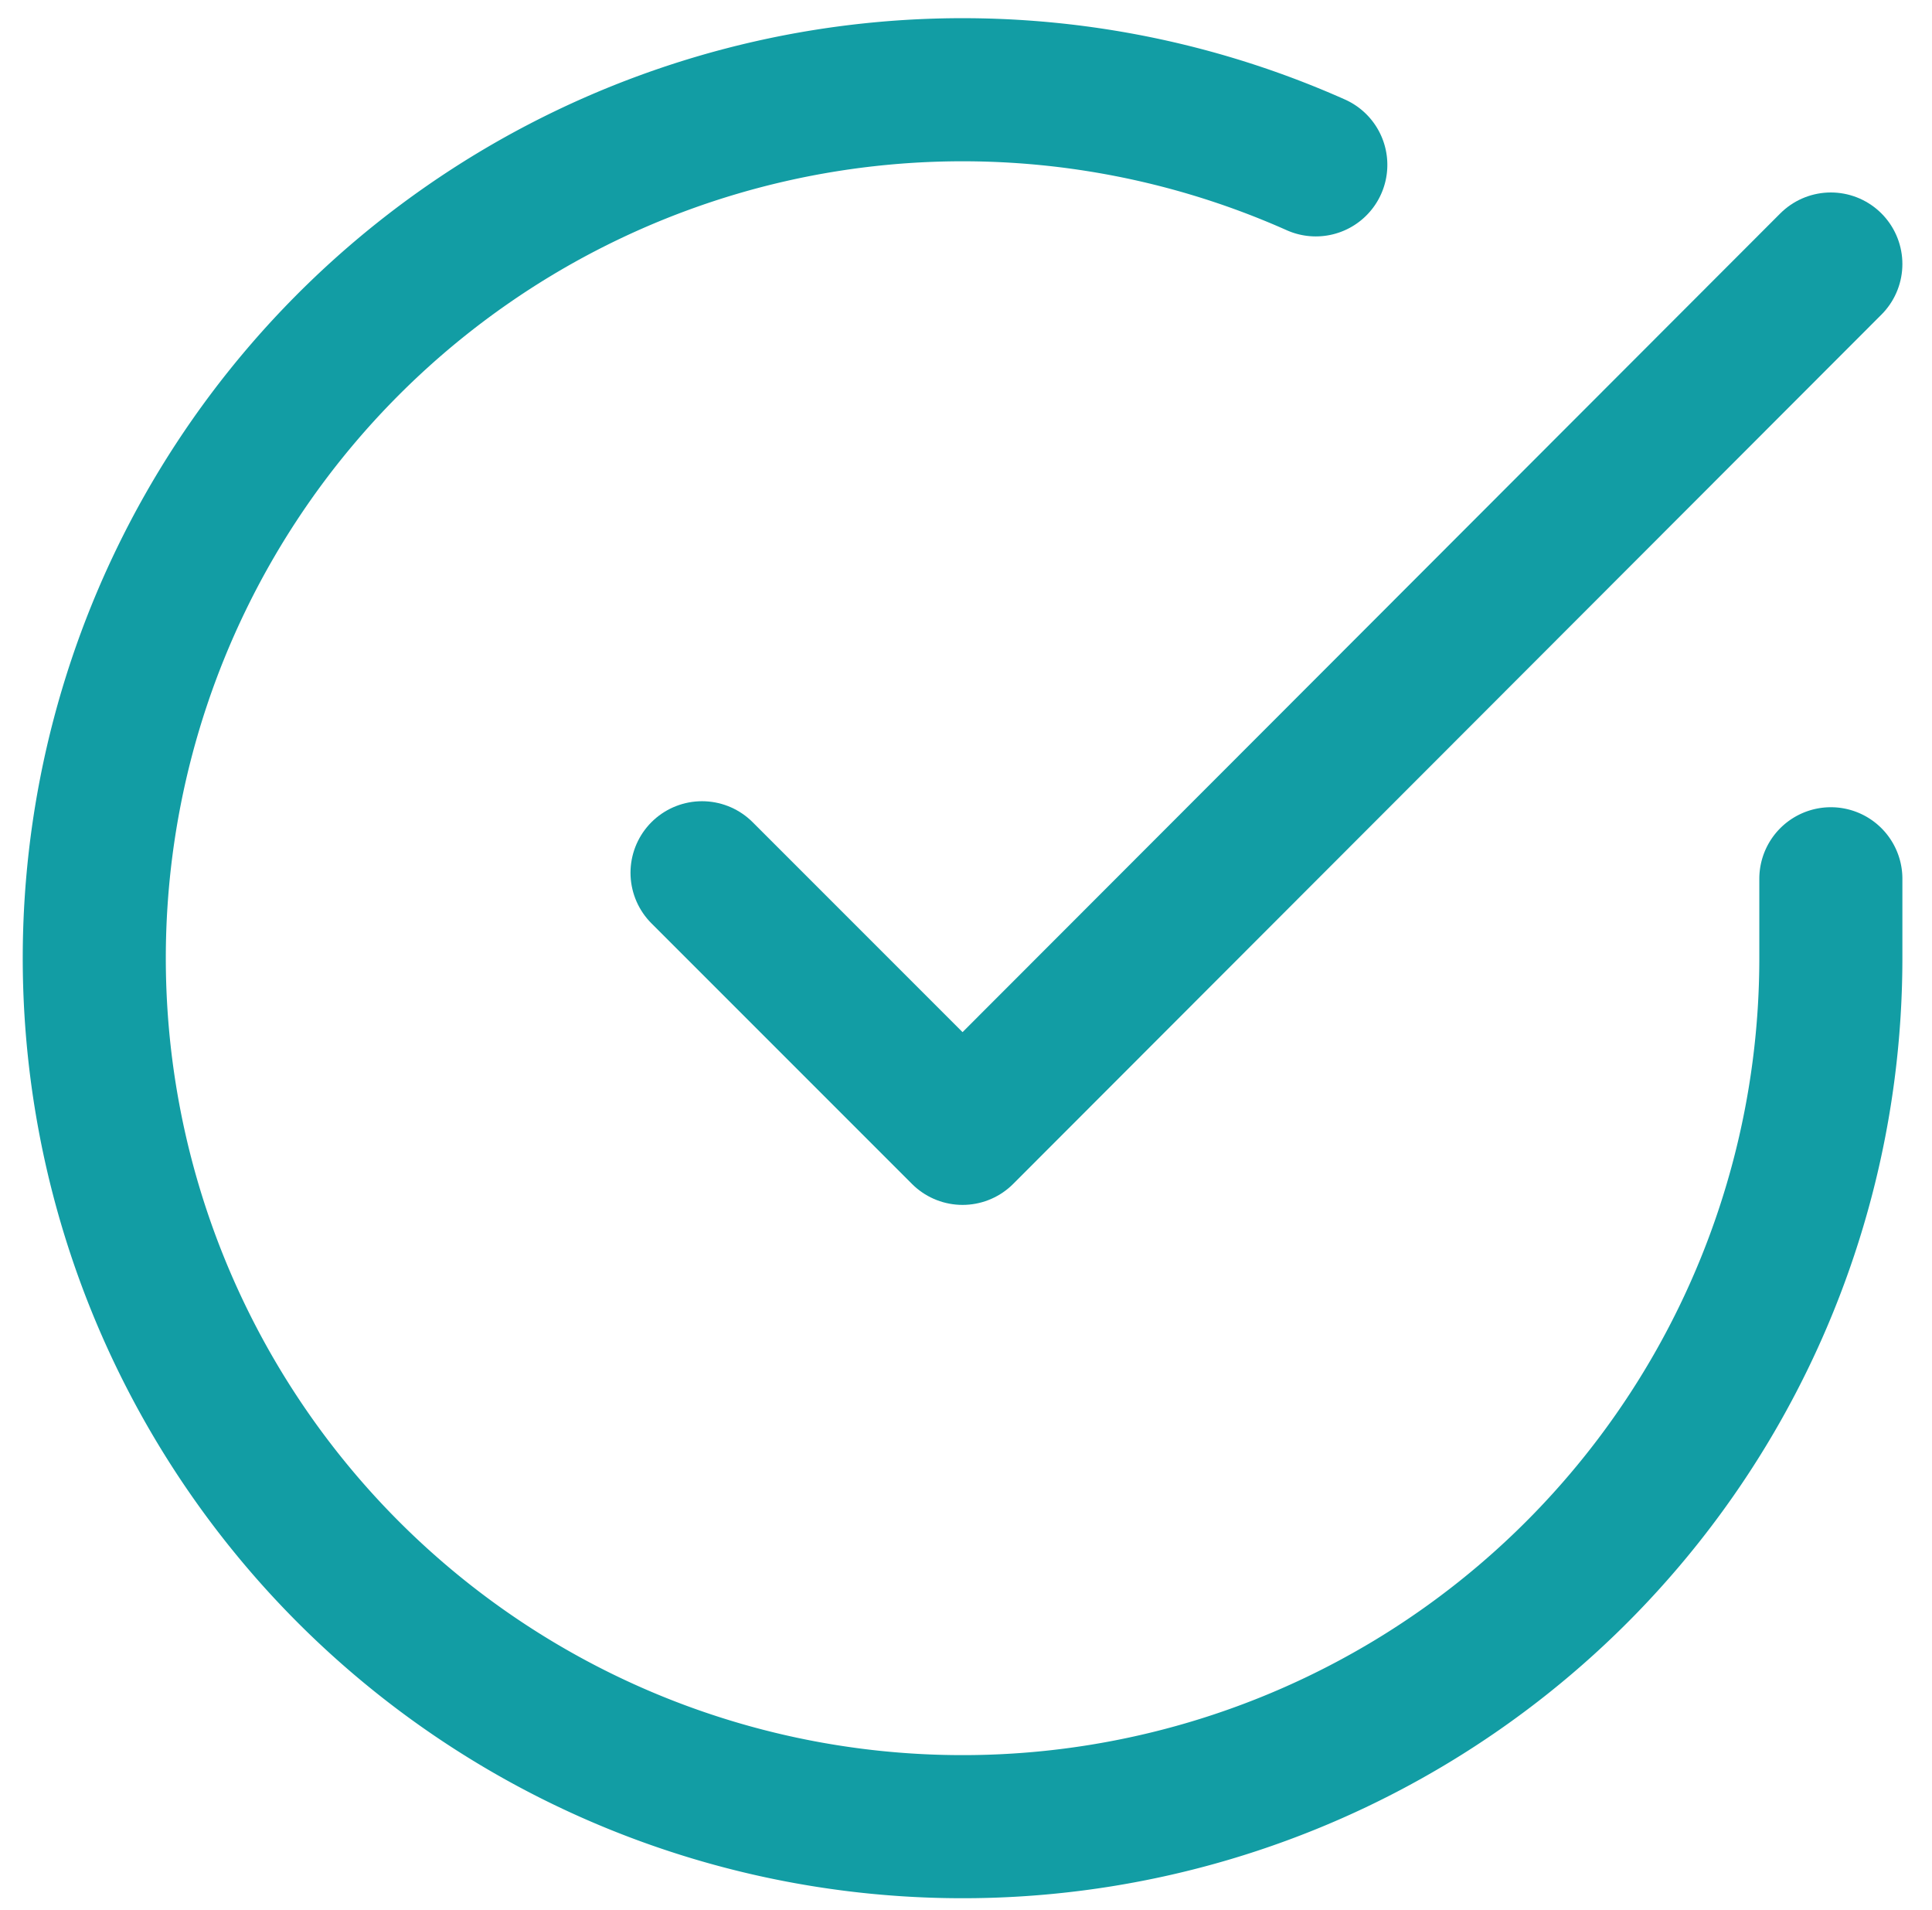
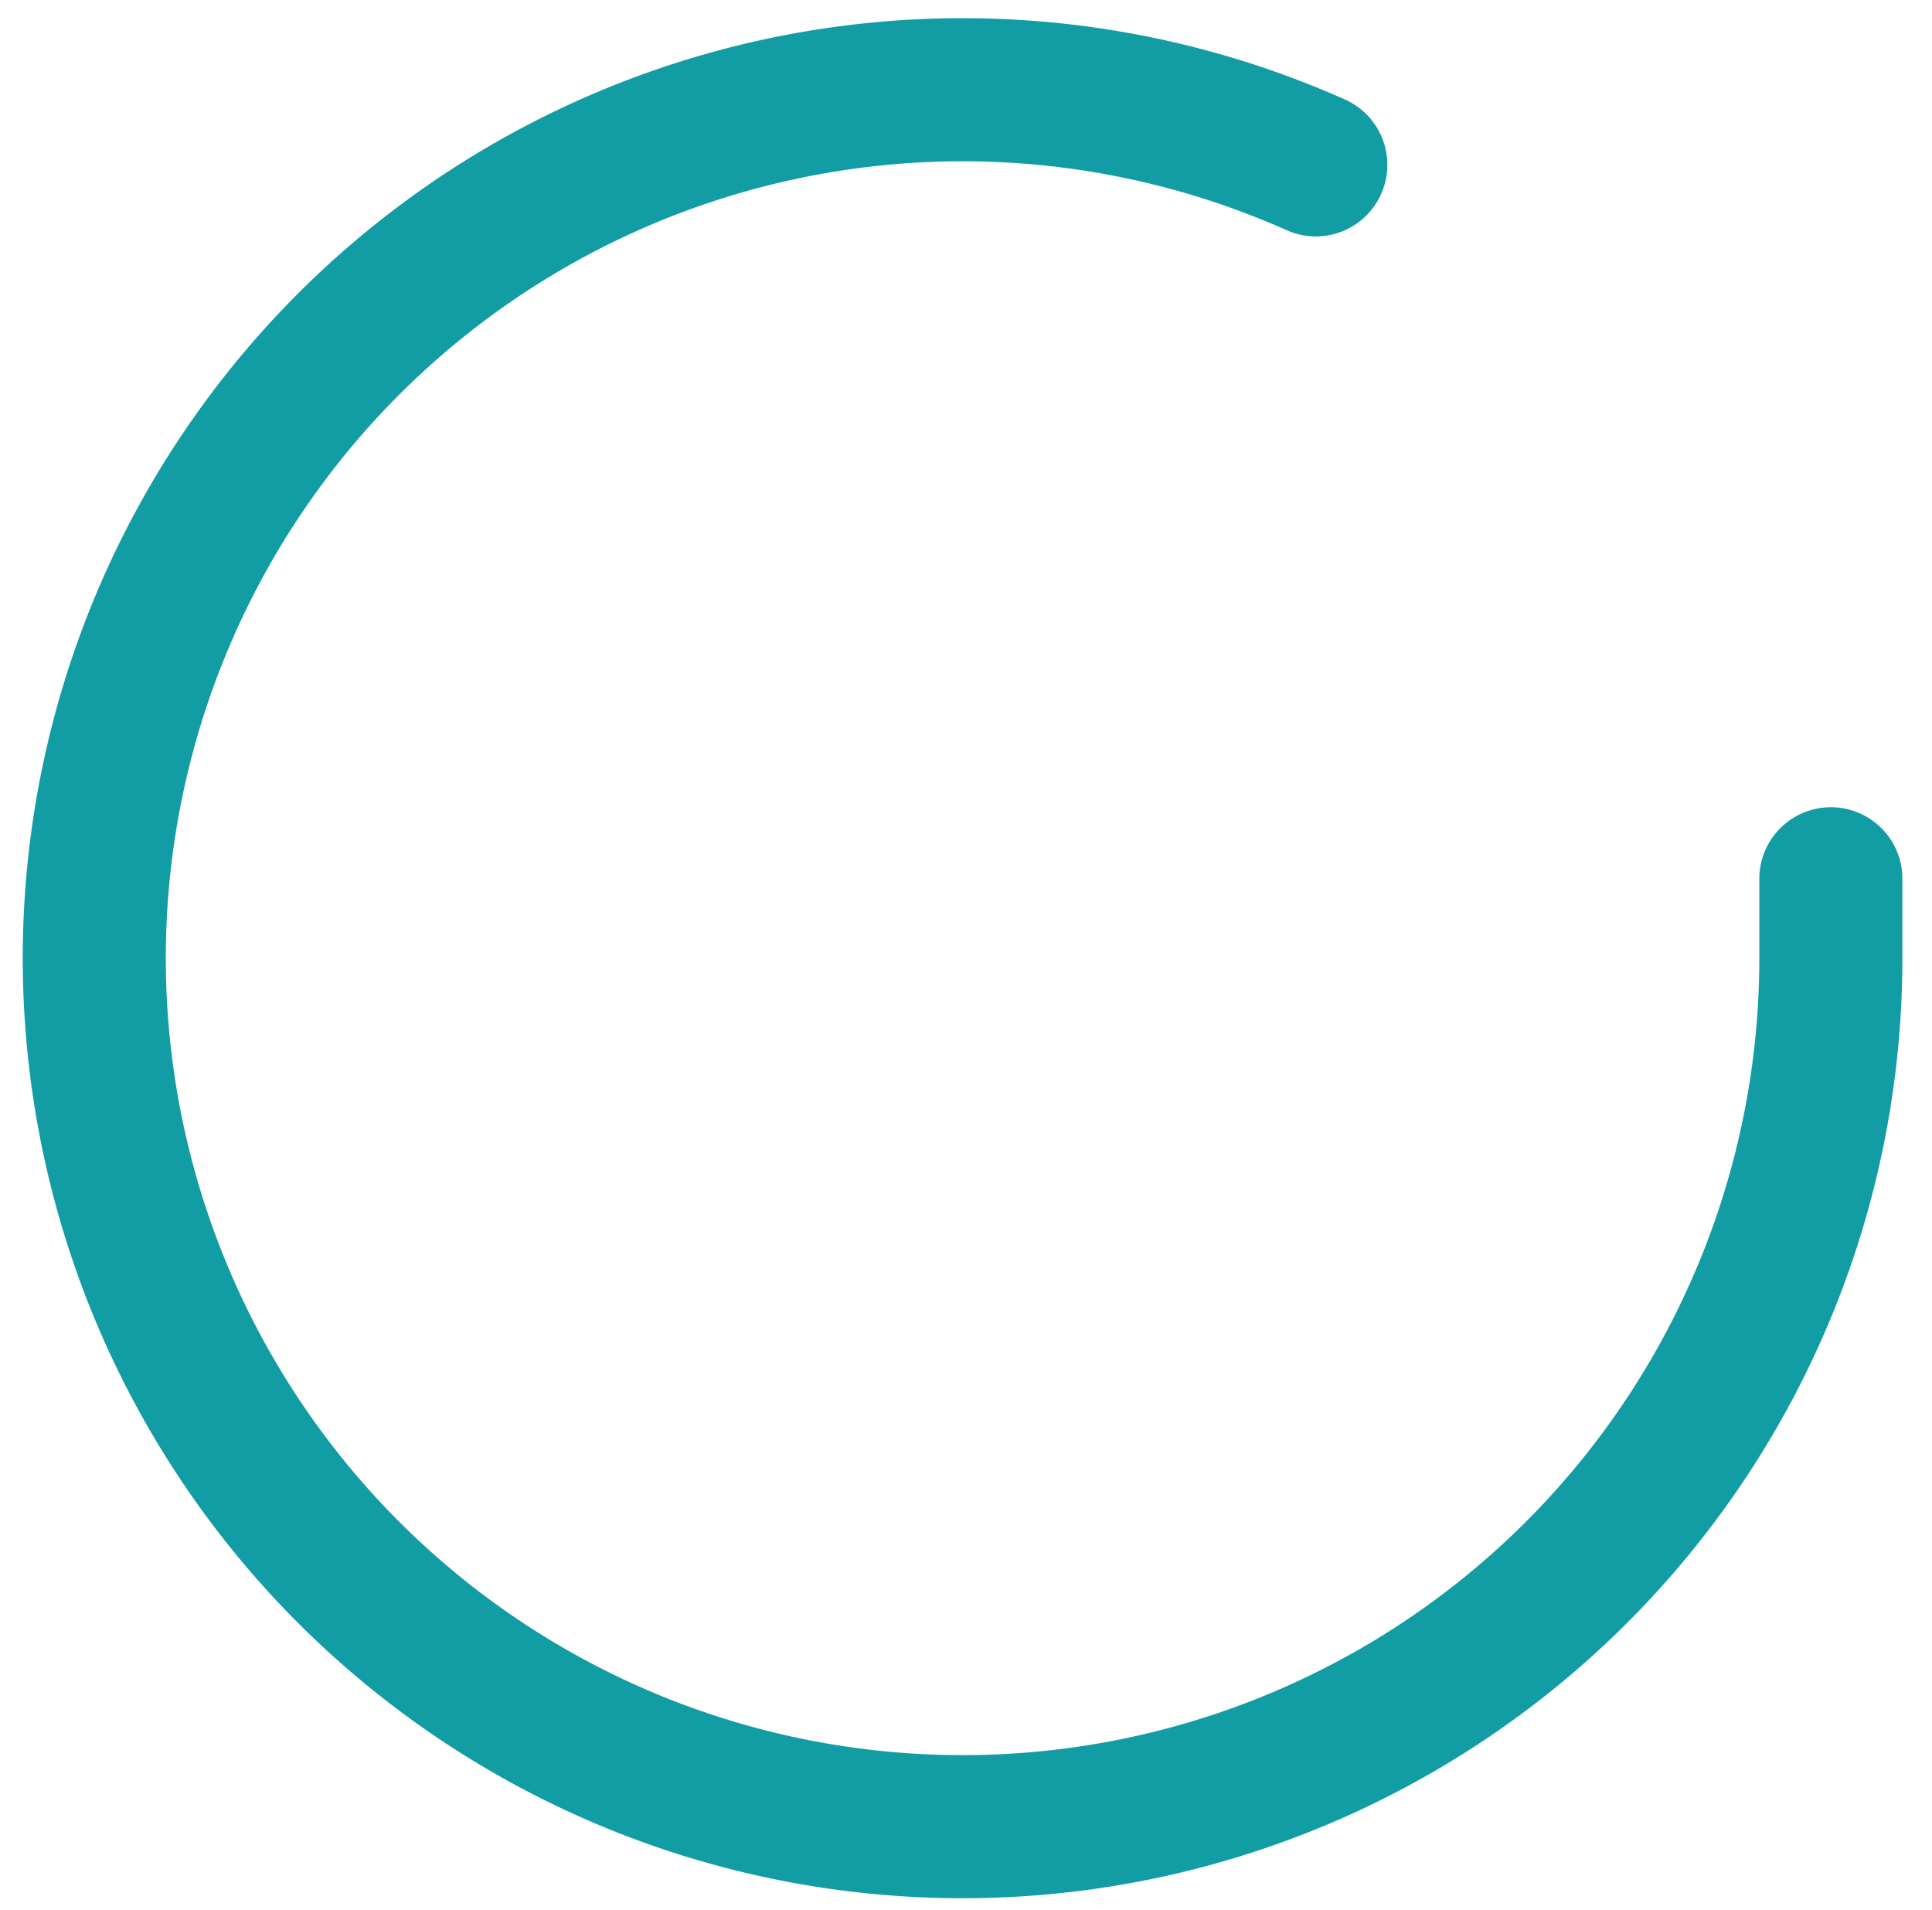
<svg xmlns="http://www.w3.org/2000/svg" width="13.504" height="13.347" viewBox="0 0 13.504 13.347">
  <g id="check-circle_1_" data-name="check-circle (1)" transform="translate(0.659 0.627)">
    <path id="Path_2049" data-name="Path 2049" d="M14.138,7.508v.558a6.069,6.069,0,1,1-3.6-5.547" transform="translate(-2 -1.994)" fill="none" stroke="#129da4" stroke-linecap="round" stroke-linejoin="round" stroke-width="1" />
-     <path id="Path_2050" data-name="Path 2050" d="M16.89,4l-6.069,6.075L9,8.254" transform="translate(-4.752 -2.782)" fill="none" stroke="#129da4" stroke-linecap="round" stroke-linejoin="round" stroke-width="1" />
  </g>
</svg>